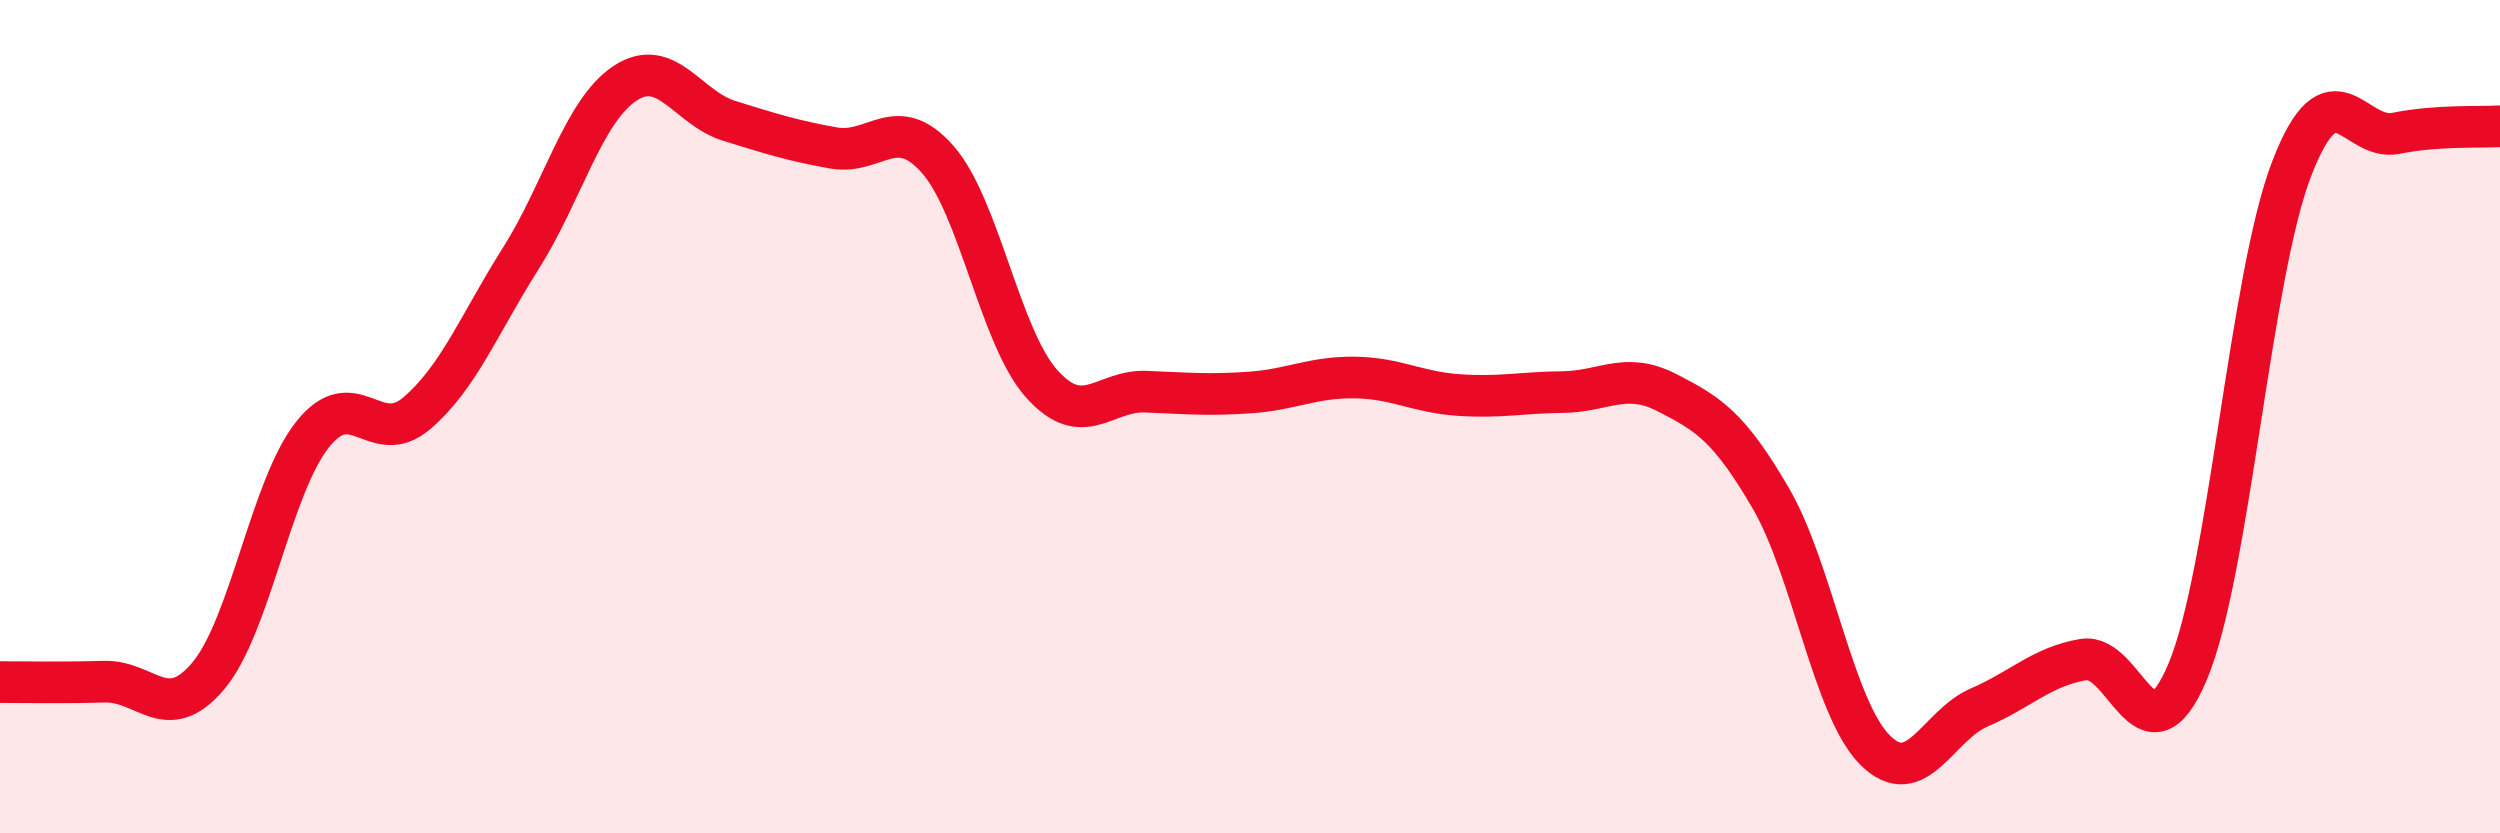
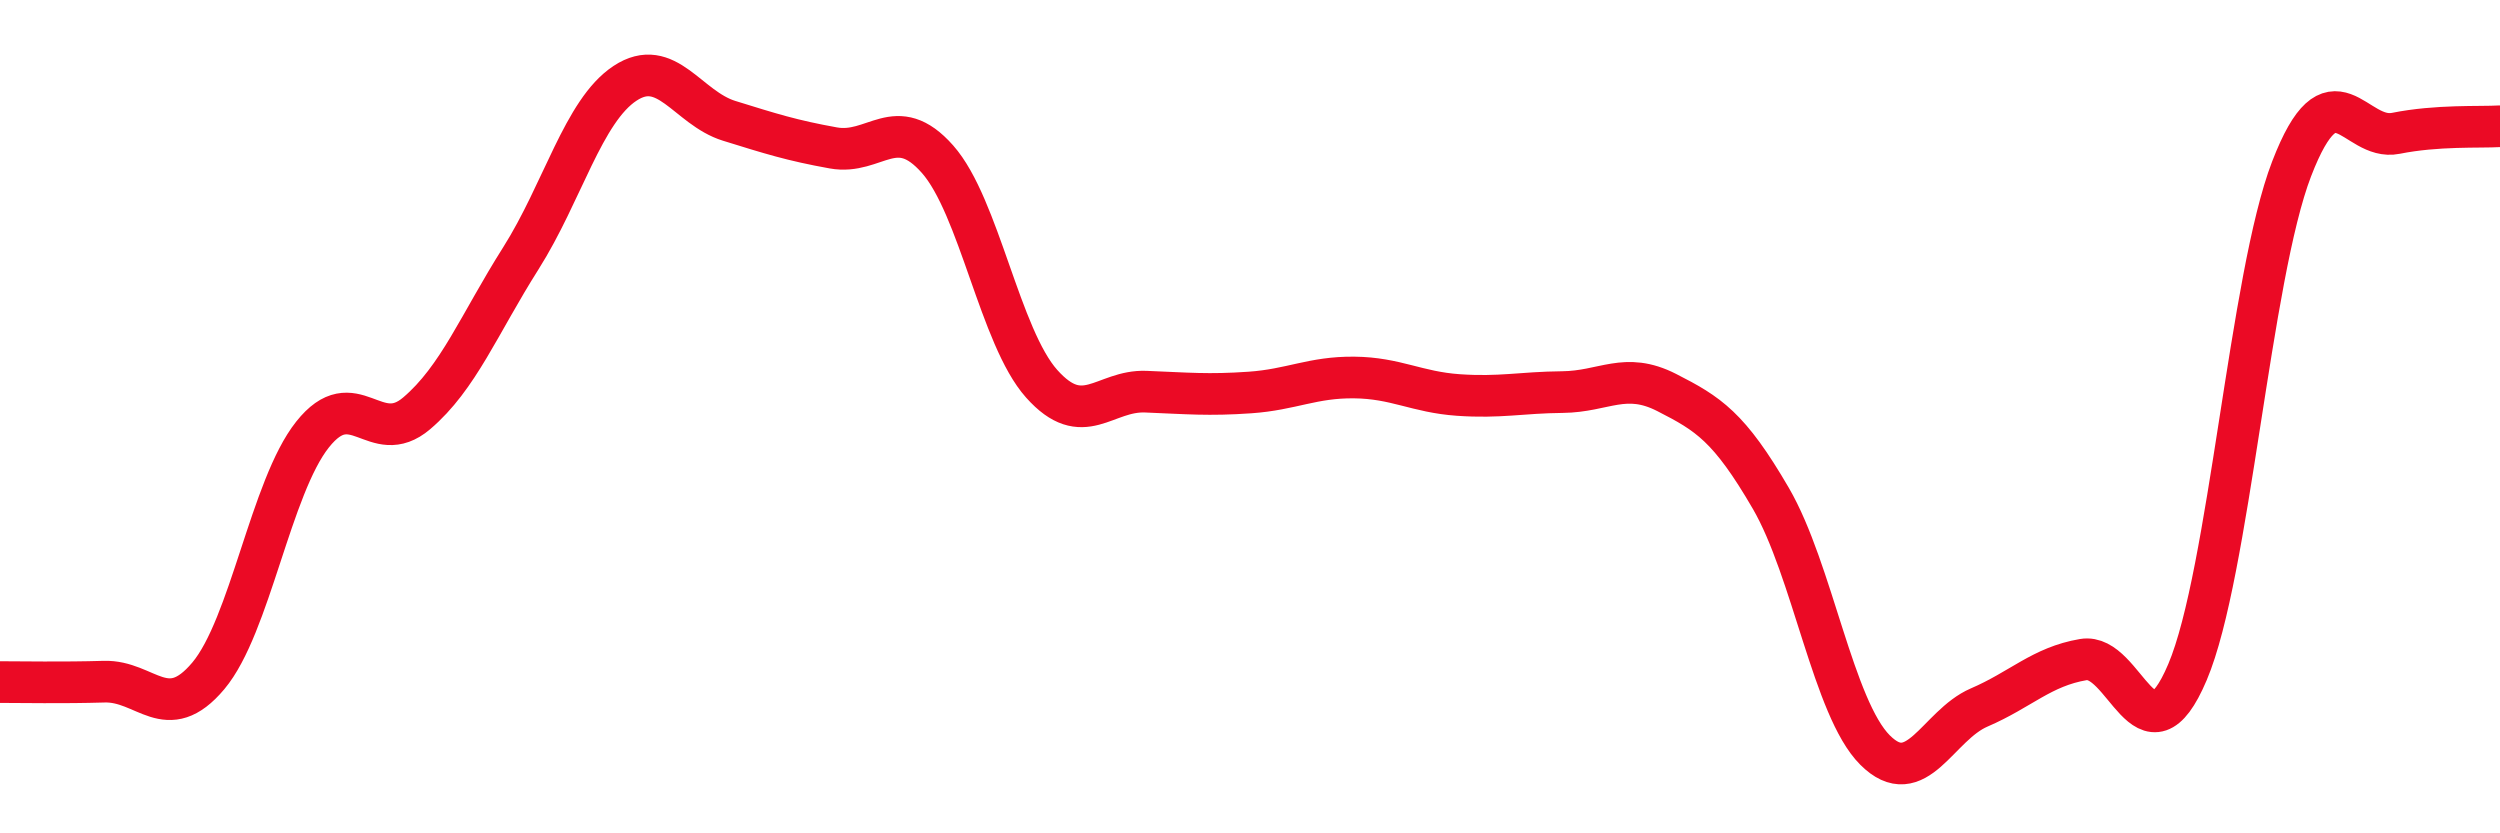
<svg xmlns="http://www.w3.org/2000/svg" width="60" height="20" viewBox="0 0 60 20">
-   <path d="M 0,16.37 C 0.5,16.37 1.5,16.39 2.5,16.36 C 3.5,16.33 4,17.41 5,16.22 C 6,15.03 6.5,11.69 7.5,10.43 C 8.5,9.17 9,10.77 10,9.92 C 11,9.07 11.5,7.78 12.5,6.2 C 13.5,4.62 14,2.66 15,2 C 16,1.34 16.5,2.59 17.5,2.9 C 18.5,3.21 19,3.37 20,3.55 C 21,3.73 21.5,2.69 22.5,3.82 C 23.5,4.95 24,8.09 25,9.21 C 26,10.33 26.5,9.36 27.5,9.4 C 28.5,9.44 29,9.49 30,9.42 C 31,9.35 31.5,9.05 32.5,9.06 C 33.5,9.07 34,9.41 35,9.48 C 36,9.55 36.5,9.42 37.5,9.41 C 38.5,9.4 39,8.91 40,9.42 C 41,9.93 41.5,10.24 42.5,11.96 C 43.5,13.68 44,17 45,18 C 46,19 46.5,17.41 47.5,16.98 C 48.5,16.55 49,16 50,15.83 C 51,15.66 51.5,18.49 52.5,16.13 C 53.5,13.77 54,6.64 55,4.05 C 56,1.46 56.5,3.4 57.5,3.2 C 58.5,3 59.5,3.06 60,3.03L60 20L0 20Z" fill="#EB0A25" opacity="0.1" stroke-linecap="round" stroke-linejoin="round" />
  <path d="M 0,16.37 C 0.5,16.37 1.5,16.39 2.5,16.36 C 3.5,16.33 4,17.41 5,16.22 C 6,15.03 6.5,11.69 7.5,10.43 C 8.5,9.17 9,10.77 10,9.92 C 11,9.07 11.5,7.78 12.5,6.2 C 13.5,4.62 14,2.66 15,2 C 16,1.34 16.5,2.59 17.5,2.9 C 18.5,3.21 19,3.37 20,3.55 C 21,3.73 21.5,2.69 22.5,3.82 C 23.5,4.95 24,8.09 25,9.21 C 26,10.33 26.5,9.36 27.5,9.4 C 28.5,9.44 29,9.49 30,9.42 C 31,9.35 31.5,9.05 32.5,9.06 C 33.5,9.07 34,9.41 35,9.48 C 36,9.55 36.5,9.42 37.5,9.41 C 38.5,9.4 39,8.91 40,9.42 C 41,9.93 41.5,10.24 42.5,11.96 C 43.5,13.68 44,17 45,18 C 46,19 46.5,17.41 47.5,16.98 C 48.5,16.55 49,16 50,15.83 C 51,15.66 51.5,18.49 52.5,16.13 C 53.5,13.77 54,6.64 55,4.05 C 56,1.46 56.5,3.4 57.5,3.2 C 58.5,3 59.5,3.06 60,3.03" stroke="#EB0A25" stroke-width="1" fill="none" stroke-linecap="round" stroke-linejoin="round" />
</svg>